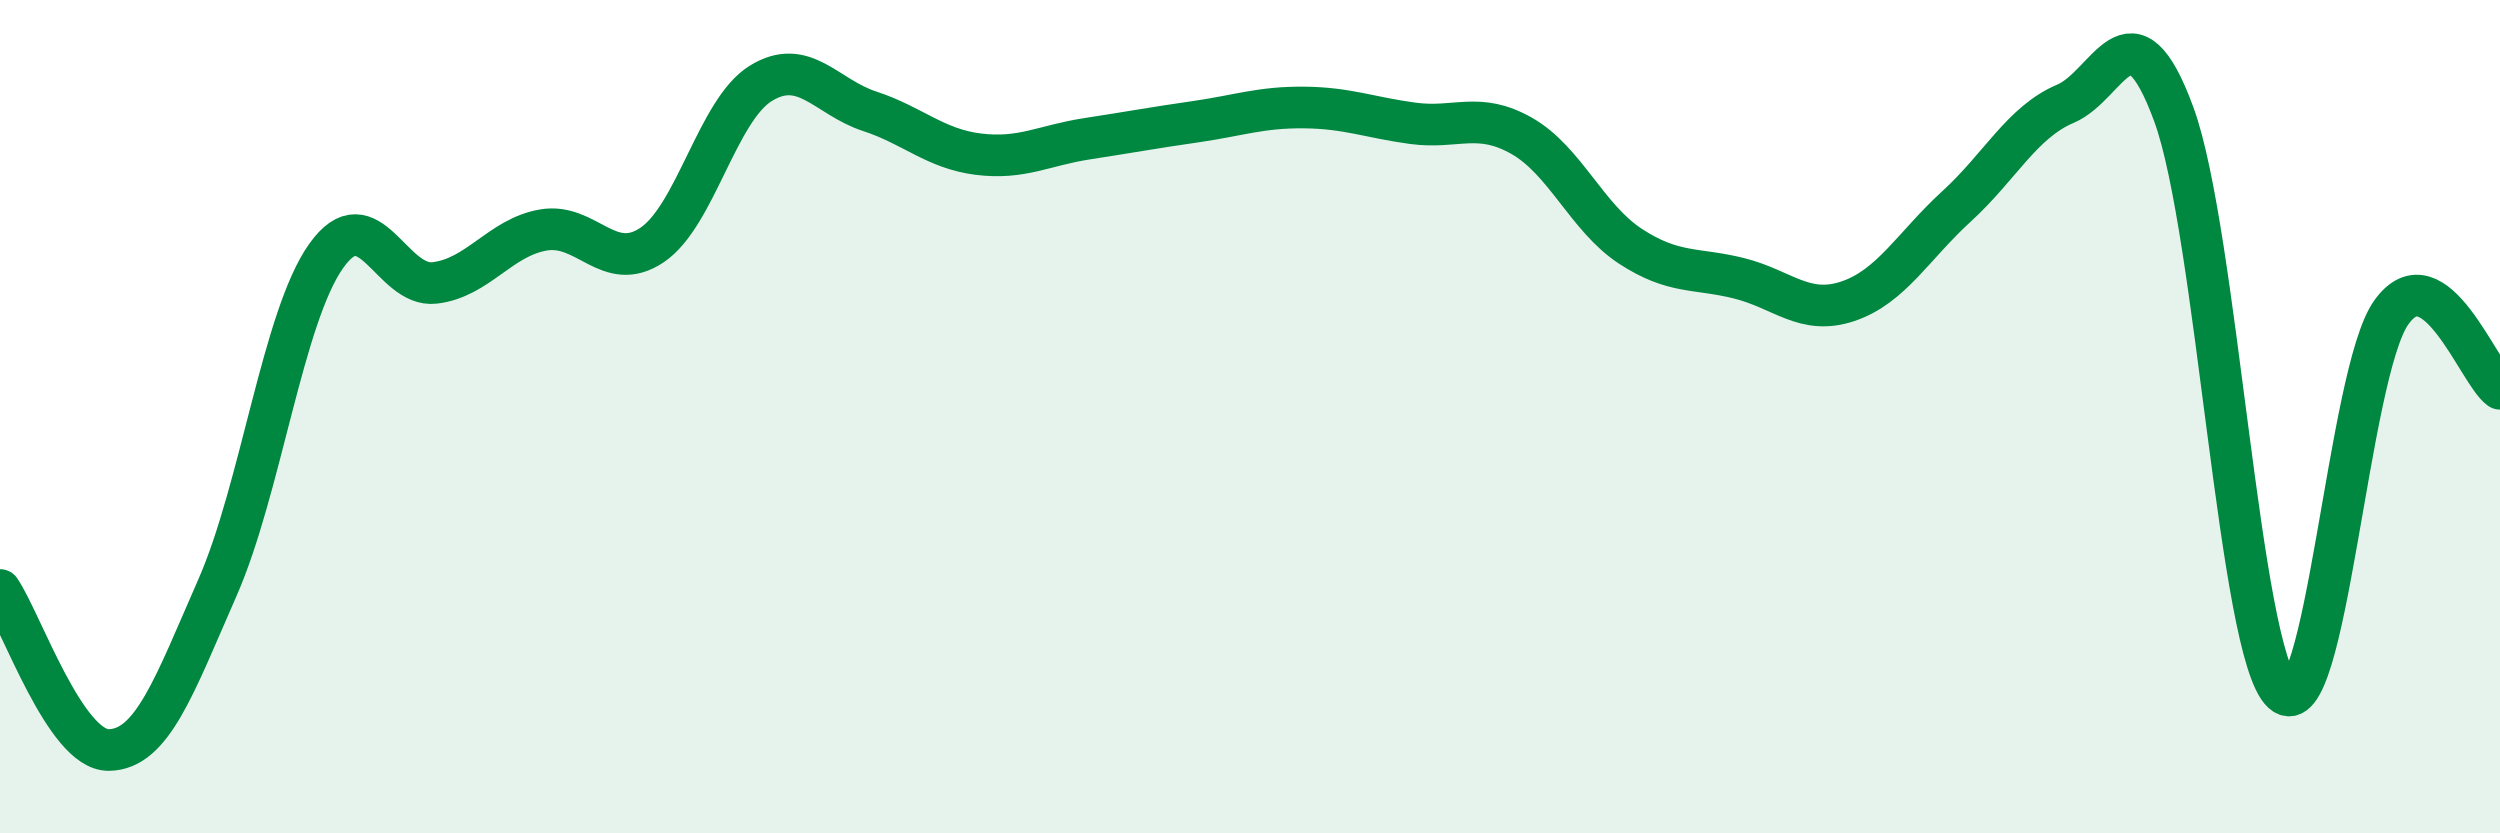
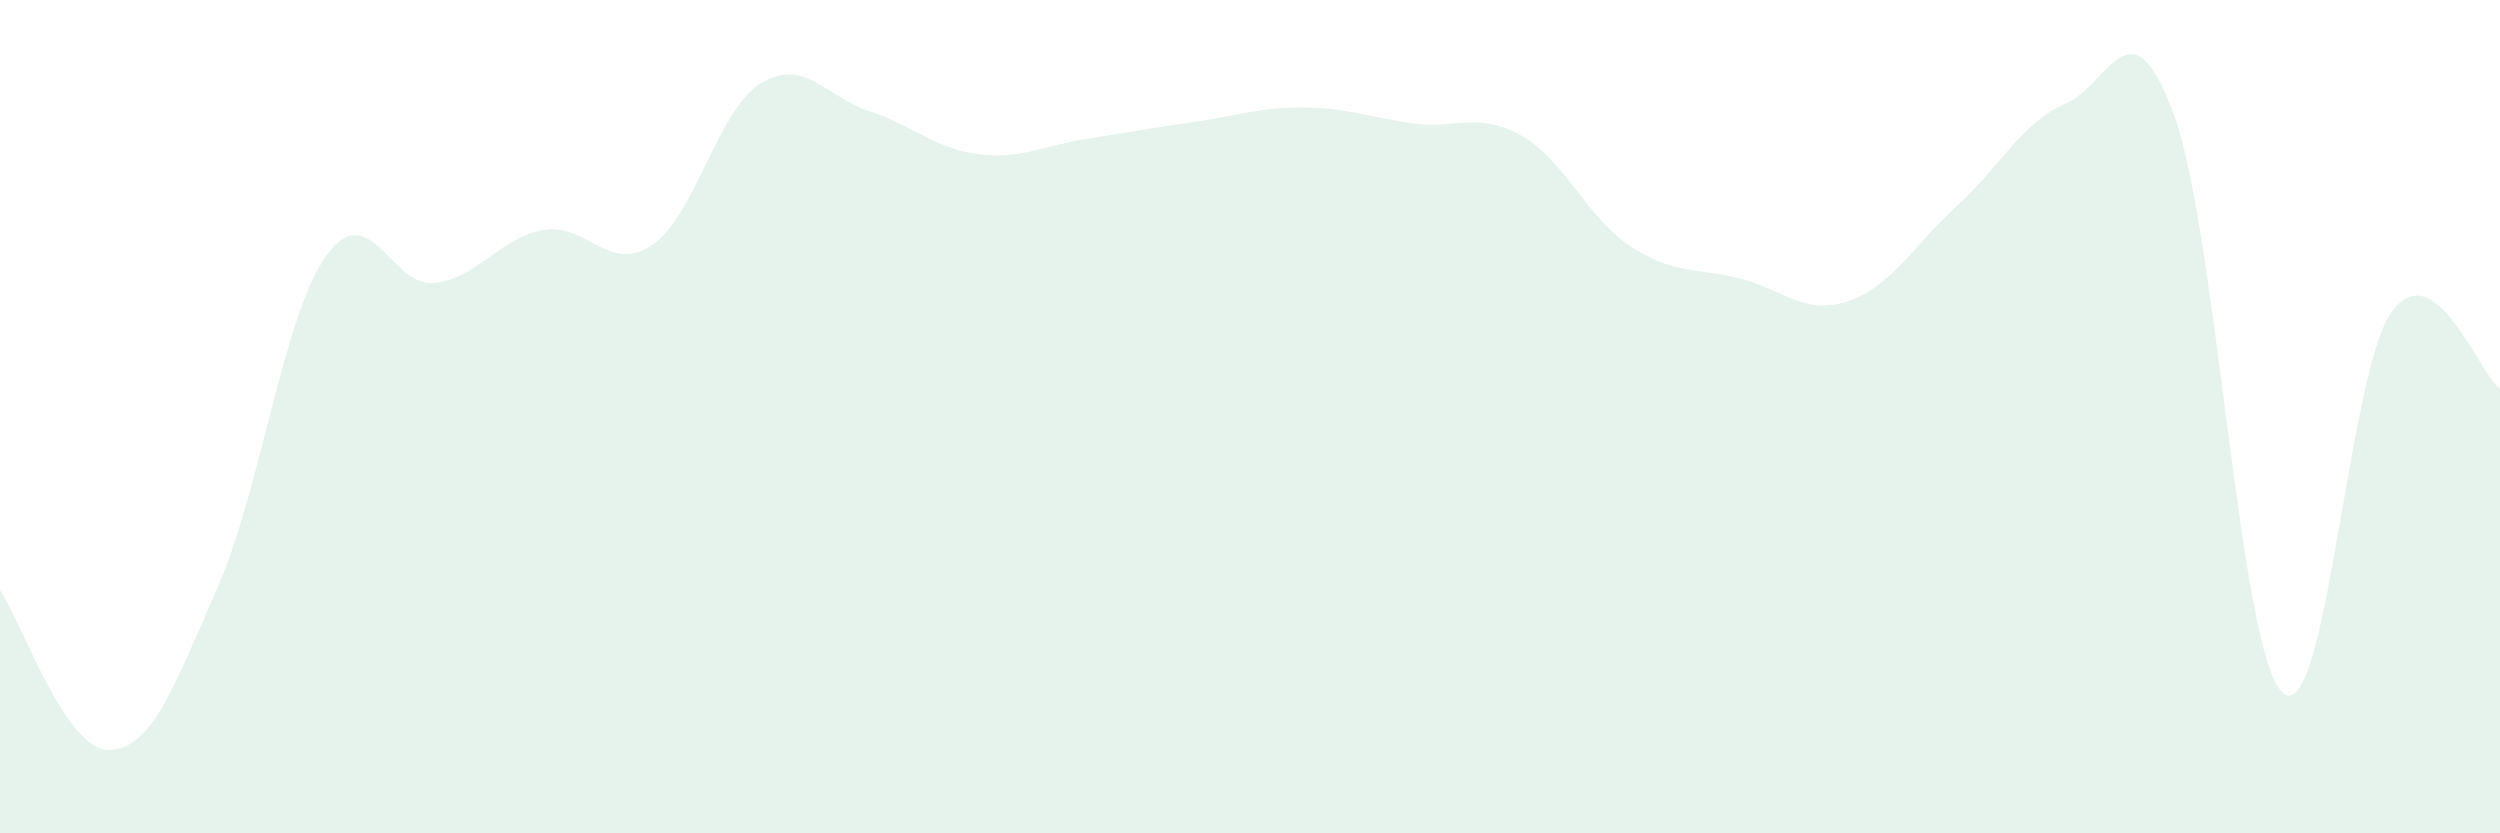
<svg xmlns="http://www.w3.org/2000/svg" width="60" height="20" viewBox="0 0 60 20">
  <path d="M 0,14.16 C 0.52,14.93 1.57,18.01 2.61,18 C 3.65,17.99 4.18,16.47 5.22,14.1 C 6.26,11.73 6.79,7.6 7.83,6.14 C 8.87,4.68 9.39,6.91 10.43,6.79 C 11.47,6.67 12,5.7 13.04,5.52 C 14.08,5.34 14.61,6.58 15.65,5.88 C 16.69,5.18 17.22,2.64 18.26,2 C 19.3,1.36 19.83,2.33 20.87,2.67 C 21.91,3.01 22.44,3.57 23.48,3.7 C 24.52,3.83 25.05,3.49 26.09,3.33 C 27.13,3.17 27.66,3.07 28.7,2.92 C 29.74,2.77 30.26,2.57 31.3,2.58 C 32.34,2.59 32.87,2.82 33.91,2.96 C 34.95,3.1 35.48,2.67 36.52,3.26 C 37.56,3.85 38.09,5.23 39.13,5.91 C 40.17,6.59 40.7,6.42 41.74,6.68 C 42.78,6.94 43.31,7.58 44.35,7.23 C 45.39,6.88 45.92,5.9 46.96,4.95 C 48,4 48.53,2.93 49.57,2.49 C 50.61,2.05 51.13,-0.09 52.17,2.74 C 53.21,5.57 53.74,15.67 54.78,16.62 C 55.82,17.57 56.35,8.96 57.39,7.5 C 58.43,6.04 59.48,8.96 60,9.33L60 20L0 20Z" fill="#008740" opacity="0.1" stroke-linecap="round" stroke-linejoin="round" />
-   <path d="M 0,14.16 C 0.52,14.93 1.57,18.01 2.61,18 C 3.65,17.99 4.18,16.47 5.22,14.1 C 6.26,11.73 6.79,7.6 7.83,6.14 C 8.87,4.68 9.39,6.91 10.43,6.79 C 11.47,6.67 12,5.7 13.04,5.52 C 14.08,5.34 14.61,6.58 15.65,5.88 C 16.69,5.18 17.22,2.64 18.26,2 C 19.3,1.36 19.83,2.33 20.87,2.67 C 21.91,3.01 22.44,3.57 23.48,3.7 C 24.52,3.83 25.05,3.49 26.09,3.33 C 27.13,3.17 27.66,3.07 28.7,2.92 C 29.74,2.77 30.26,2.57 31.3,2.58 C 32.34,2.59 32.87,2.82 33.91,2.96 C 34.95,3.1 35.48,2.67 36.52,3.26 C 37.56,3.85 38.09,5.23 39.13,5.91 C 40.17,6.59 40.7,6.42 41.74,6.68 C 42.78,6.94 43.31,7.58 44.35,7.23 C 45.39,6.88 45.92,5.9 46.96,4.95 C 48,4 48.53,2.93 49.57,2.49 C 50.61,2.05 51.13,-0.09 52.17,2.74 C 53.21,5.57 53.74,15.67 54.78,16.62 C 55.82,17.57 56.35,8.96 57.39,7.5 C 58.43,6.04 59.48,8.96 60,9.33" stroke="#008740" stroke-width="1" fill="none" stroke-linecap="round" stroke-linejoin="round" />
</svg>